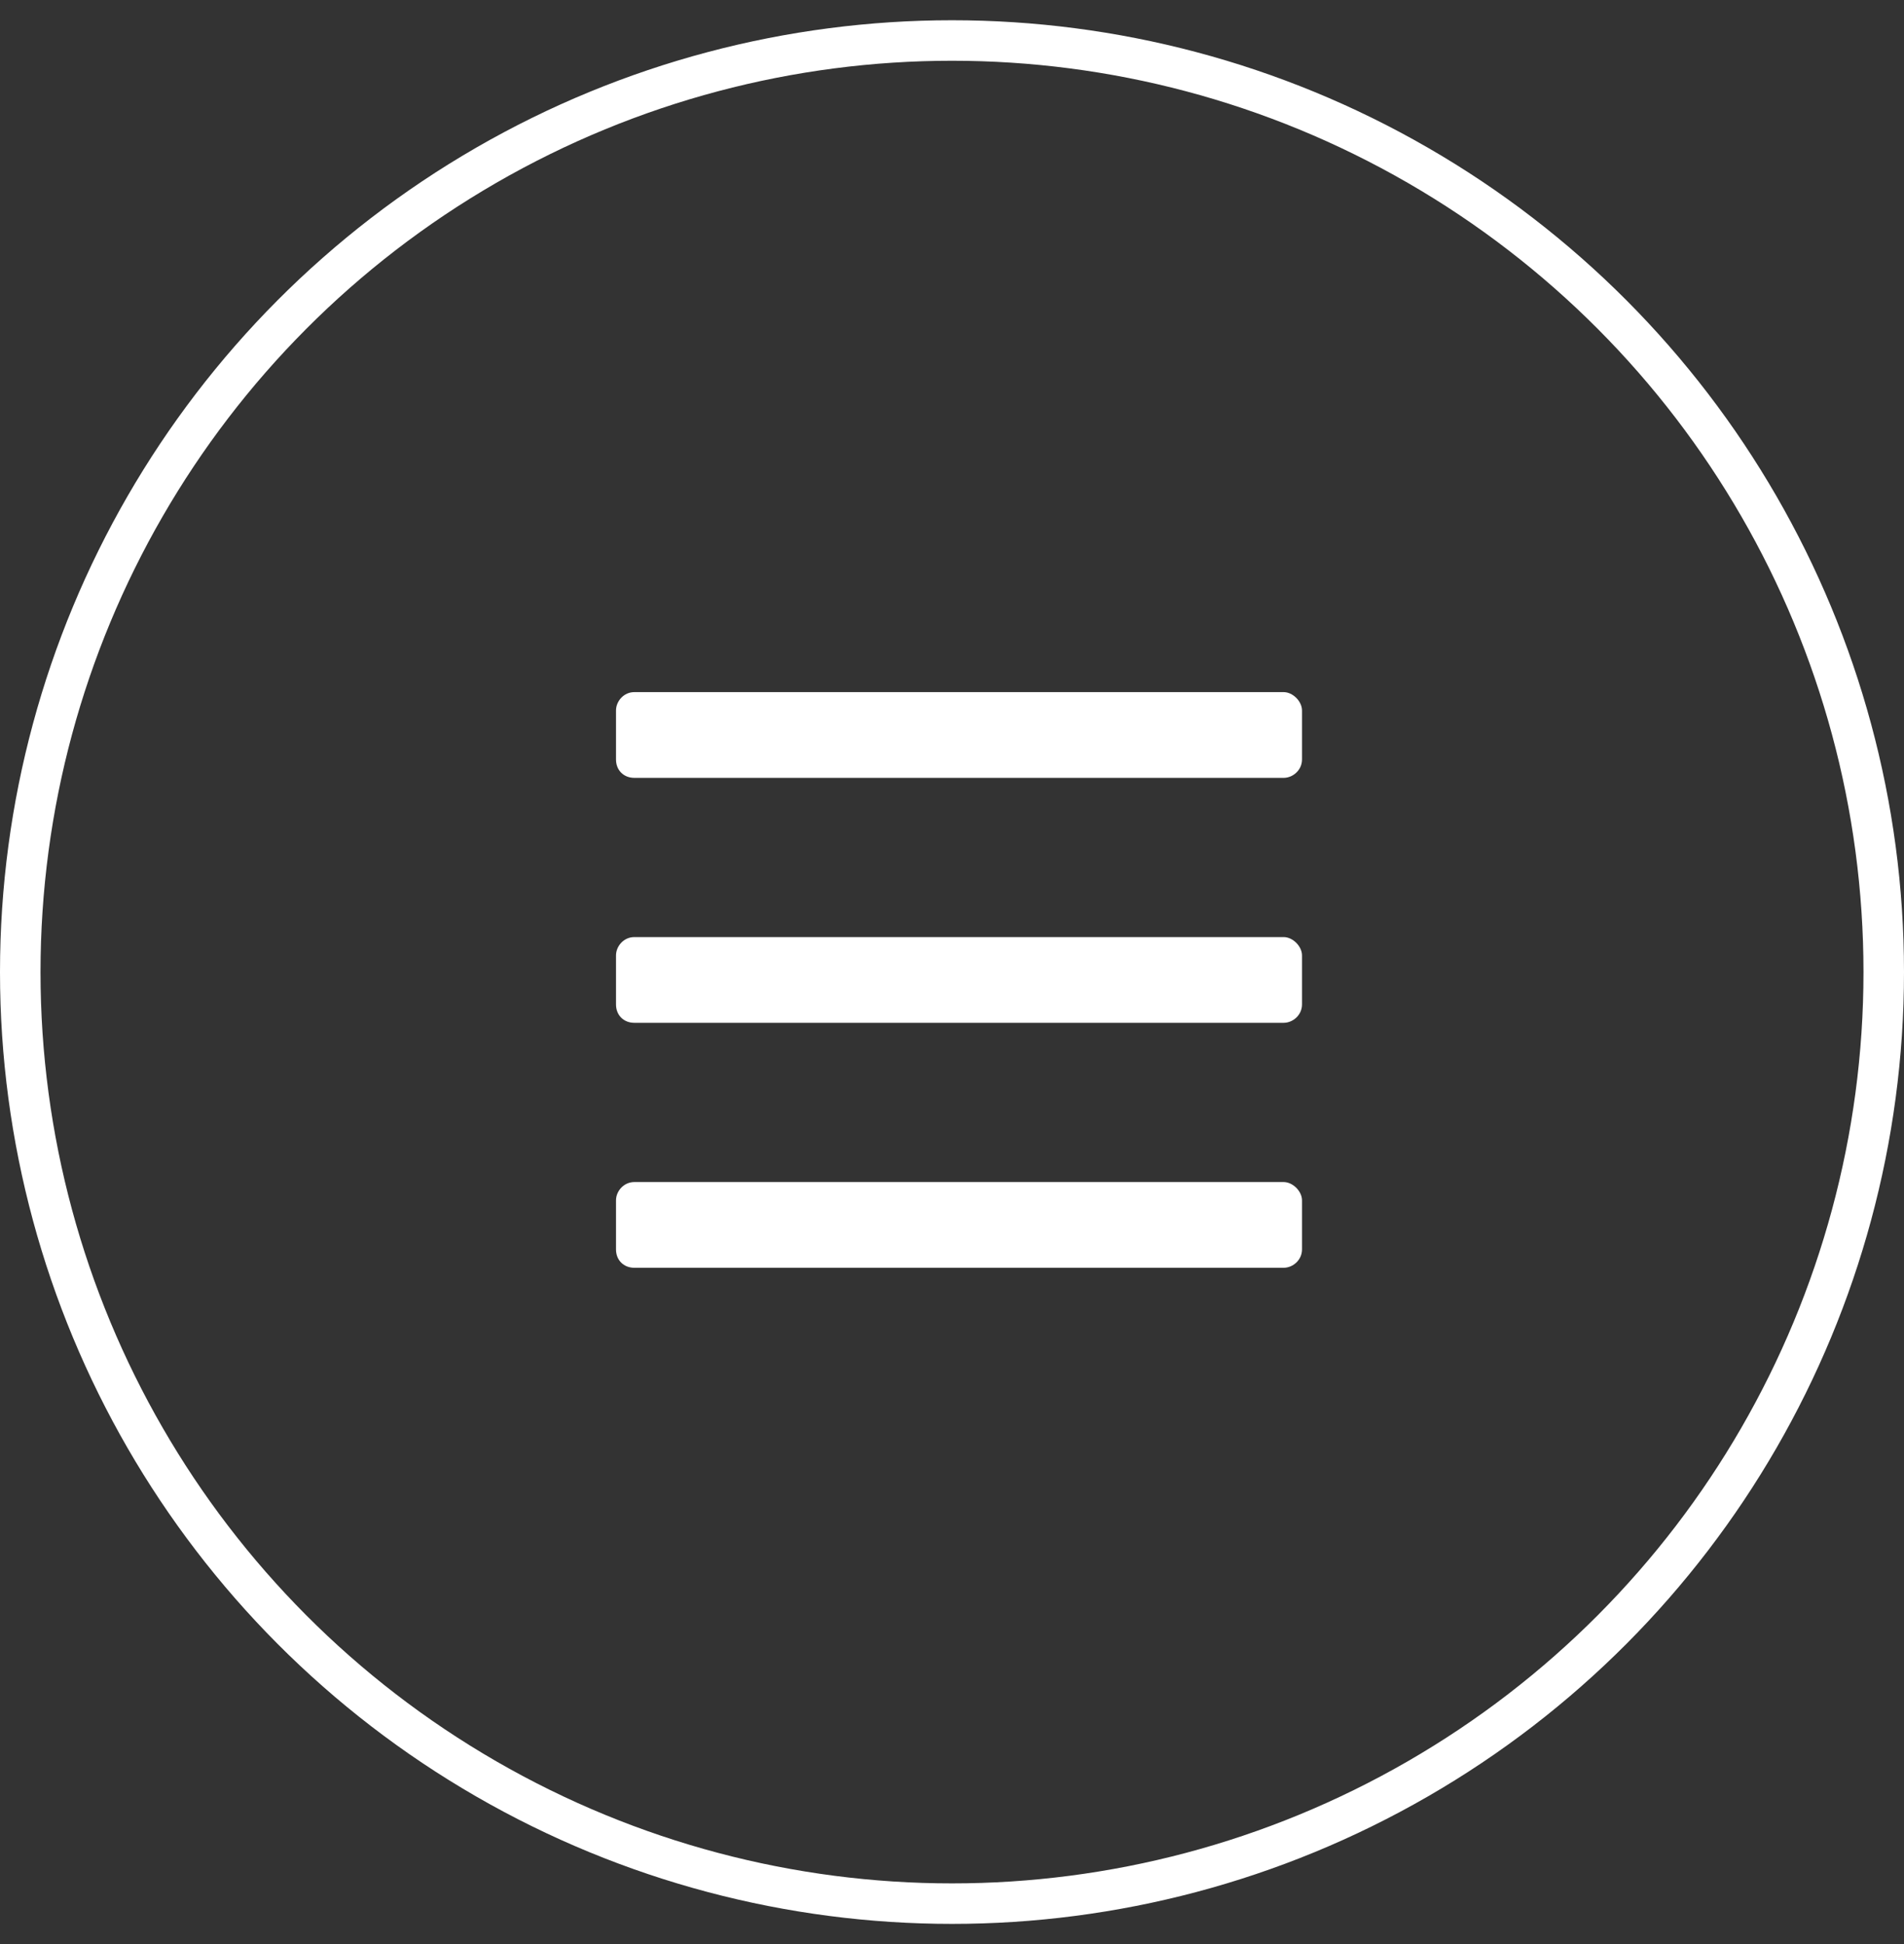
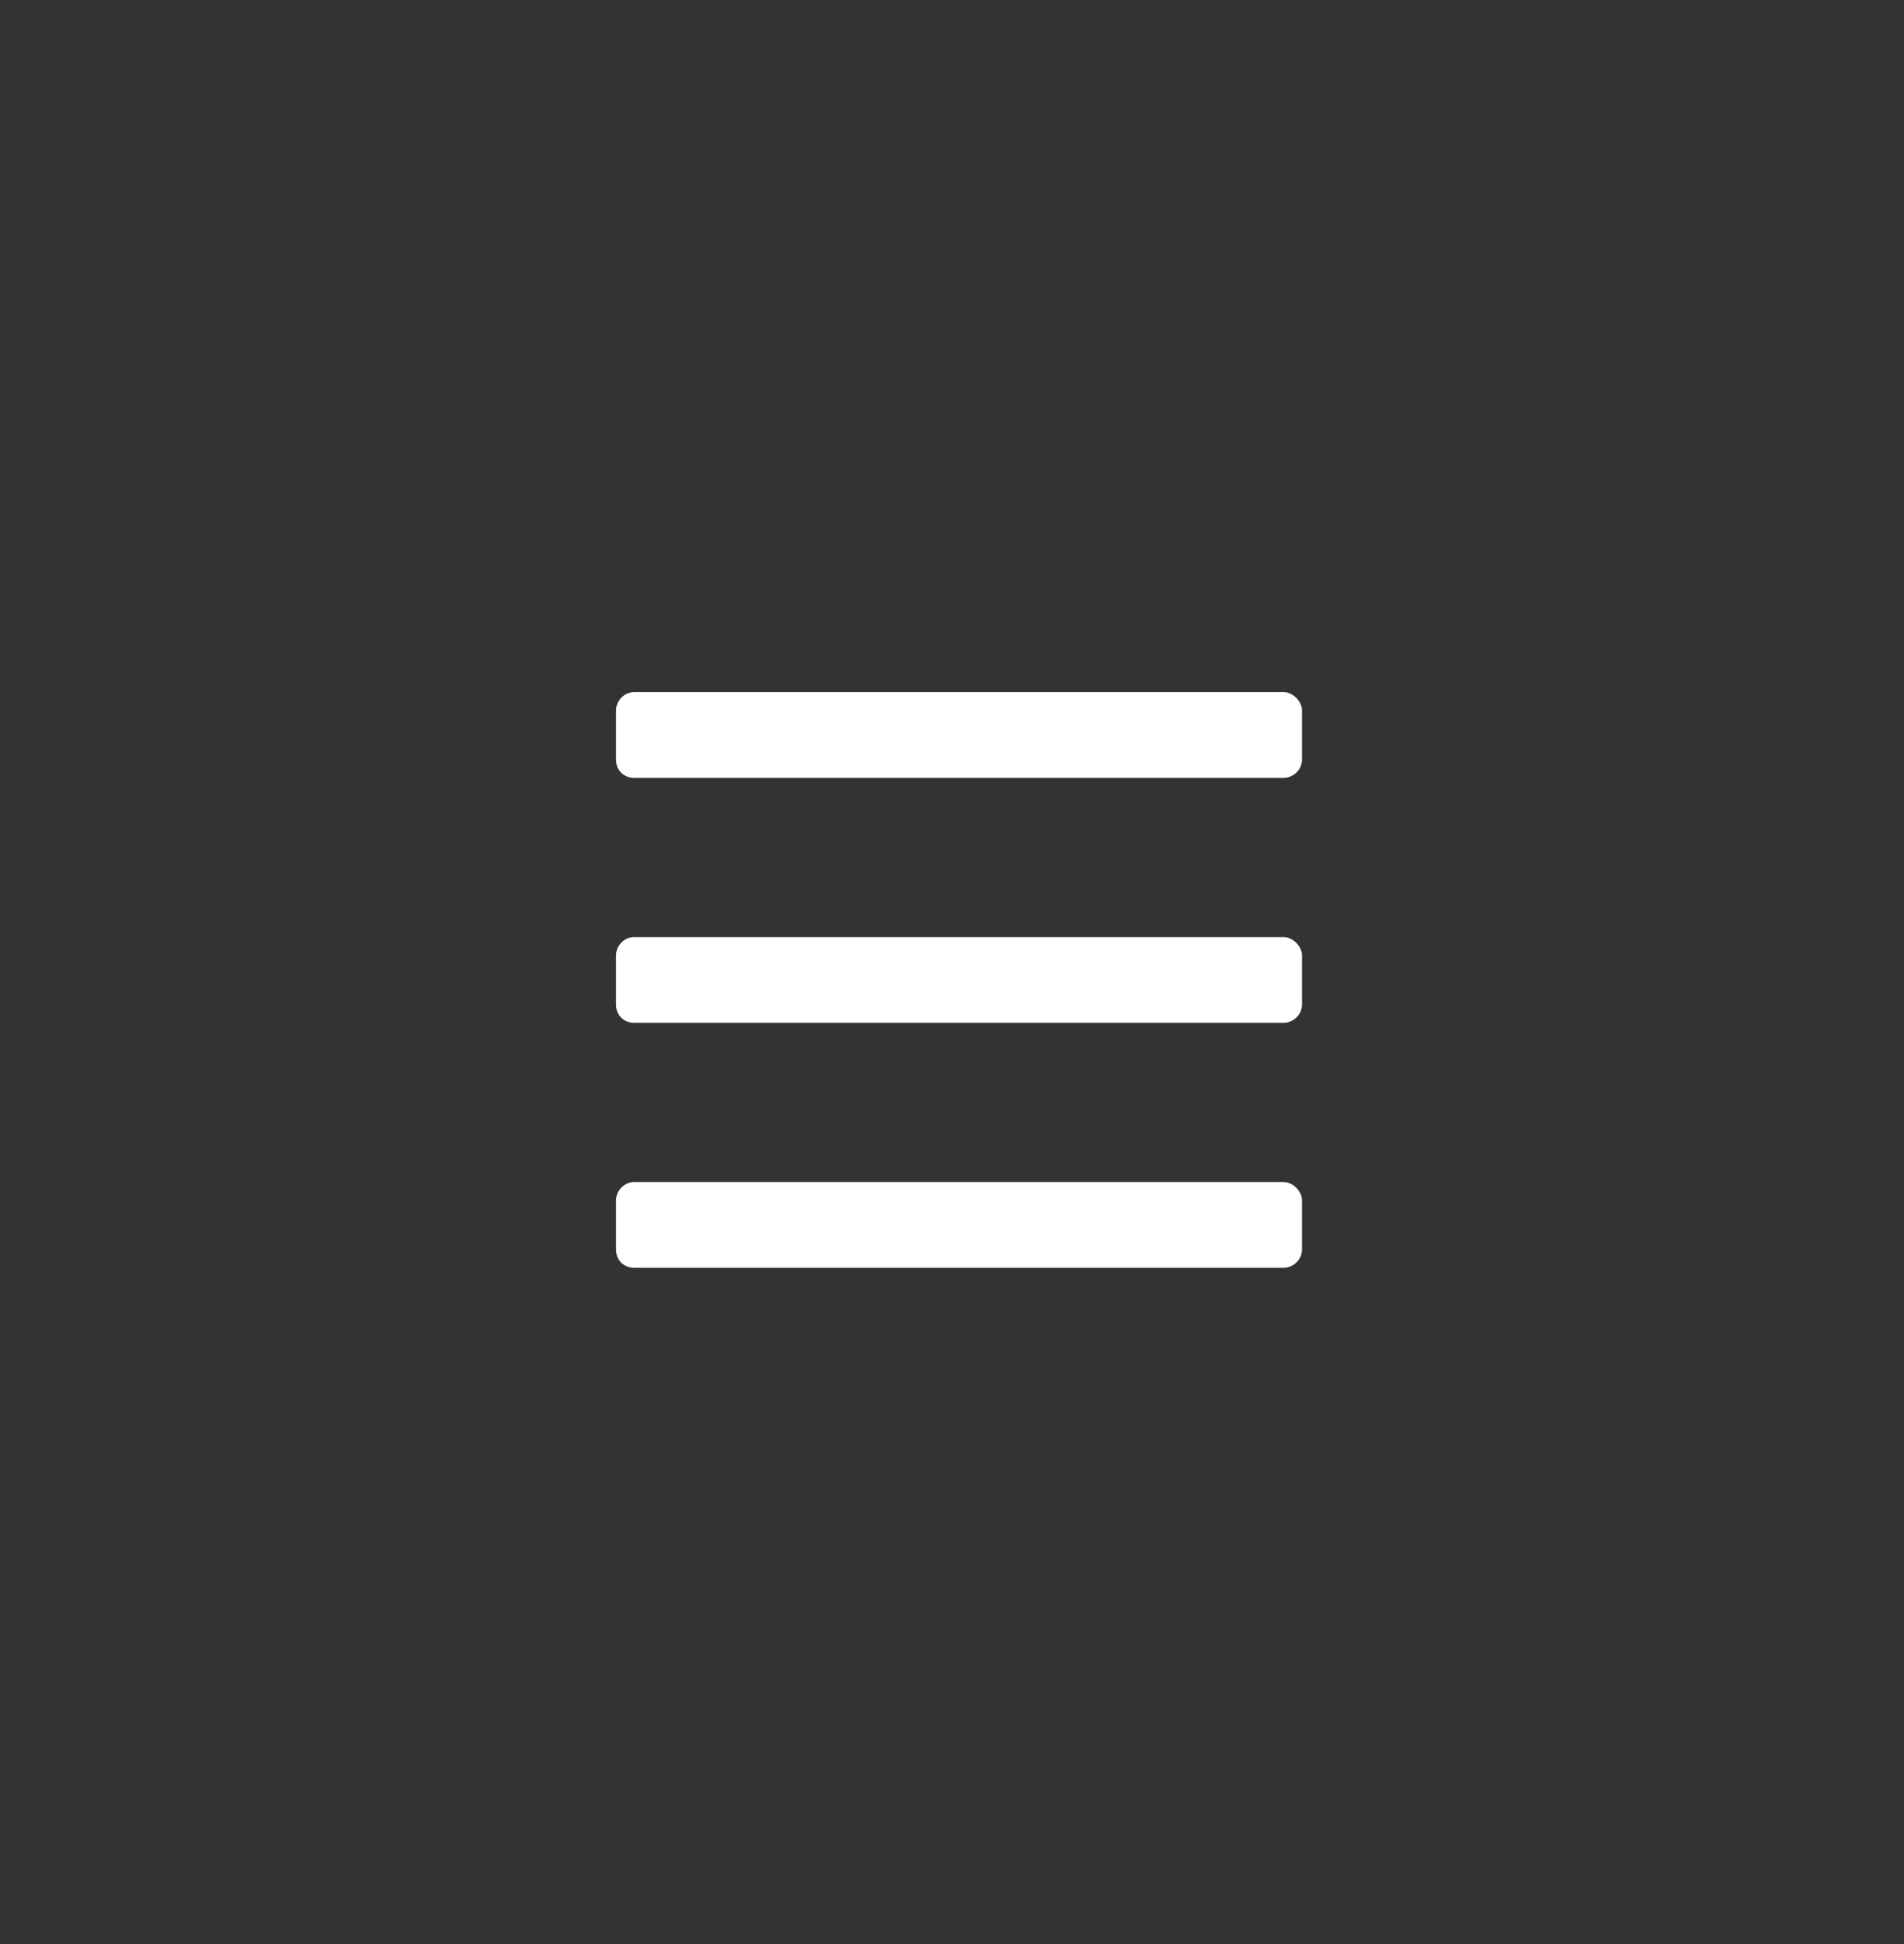
<svg xmlns="http://www.w3.org/2000/svg" width="47" height="48" viewBox="0 0 47 48" fill="none">
  <rect x="0" y="0" width="47" height="48" fill="#333333" stroke="none" />
  <g id="Group 7">
-     <circle id="Ellipse 1" cx="23.5" cy="24" r="23" stroke="white" />
-     <path id="ï" d="M31.686 19.205H15.659C15.395 19.205 15.206 19.016 15.206 18.751V17.542C15.206 17.315 15.395 17.088 15.659 17.088H31.686C31.913 17.088 32.14 17.315 32.14 17.542V18.751C32.14 19.016 31.913 19.205 31.686 19.205ZM31.686 25.253H15.659C15.395 25.253 15.206 25.064 15.206 24.799V23.59C15.206 23.363 15.395 23.136 15.659 23.136H31.686C31.913 23.136 32.14 23.363 32.14 23.59V24.799C32.14 25.064 31.913 25.253 31.686 25.253ZM31.686 31.301H15.659C15.395 31.301 15.206 31.112 15.206 30.847V29.637C15.206 29.411 15.395 29.184 15.659 29.184H31.686C31.913 29.184 32.14 29.411 32.14 29.637V30.847C32.14 31.112 31.913 31.301 31.686 31.301Z" fill="white" />
+     <path id="ï" d="M31.686 19.205H15.659C15.395 19.205 15.206 19.016 15.206 18.751V17.542C15.206 17.315 15.395 17.088 15.659 17.088H31.686C31.913 17.088 32.14 17.315 32.14 17.542V18.751C32.14 19.016 31.913 19.205 31.686 19.205ZM31.686 25.253H15.659C15.395 25.253 15.206 25.064 15.206 24.799V23.59C15.206 23.363 15.395 23.136 15.659 23.136H31.686C31.913 23.136 32.14 23.363 32.14 23.59V24.799C32.14 25.064 31.913 25.253 31.686 25.253ZM31.686 31.301H15.659C15.395 31.301 15.206 31.112 15.206 30.847V29.637C15.206 29.411 15.395 29.184 15.659 29.184H31.686C31.913 29.184 32.14 29.411 32.14 29.637V30.847C32.14 31.112 31.913 31.301 31.686 31.301" fill="white" />
  </g>
</svg>